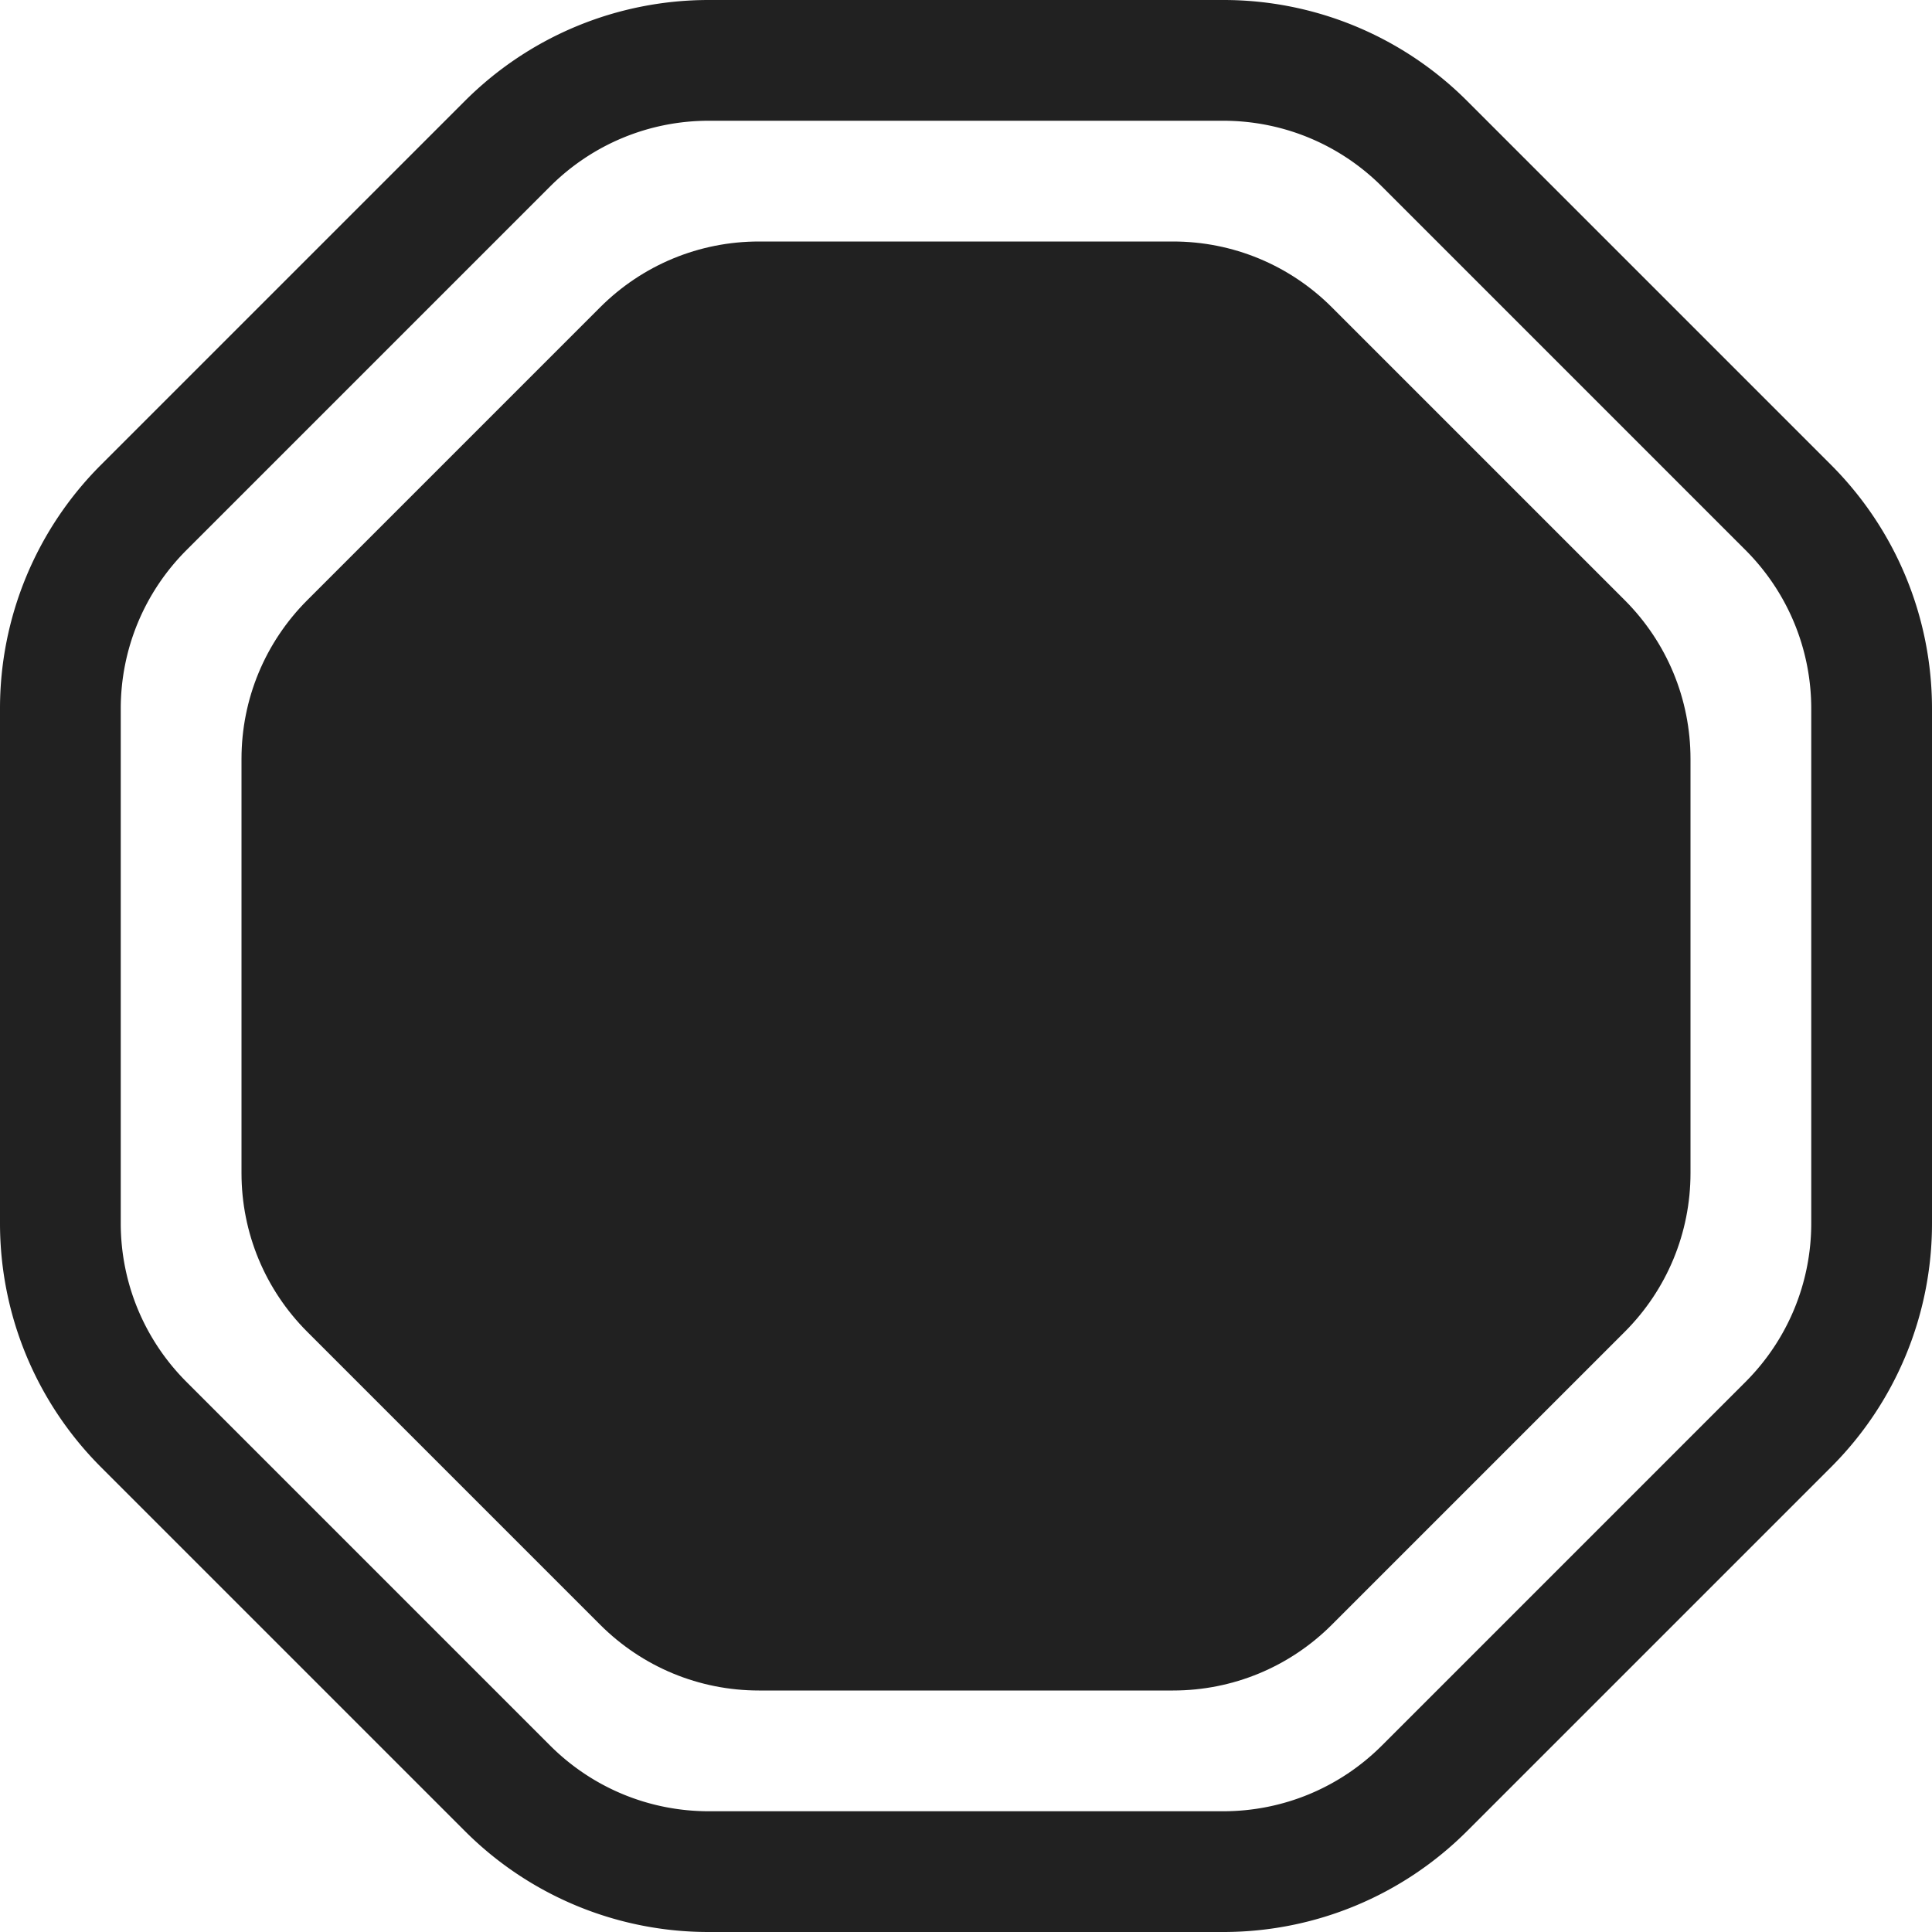
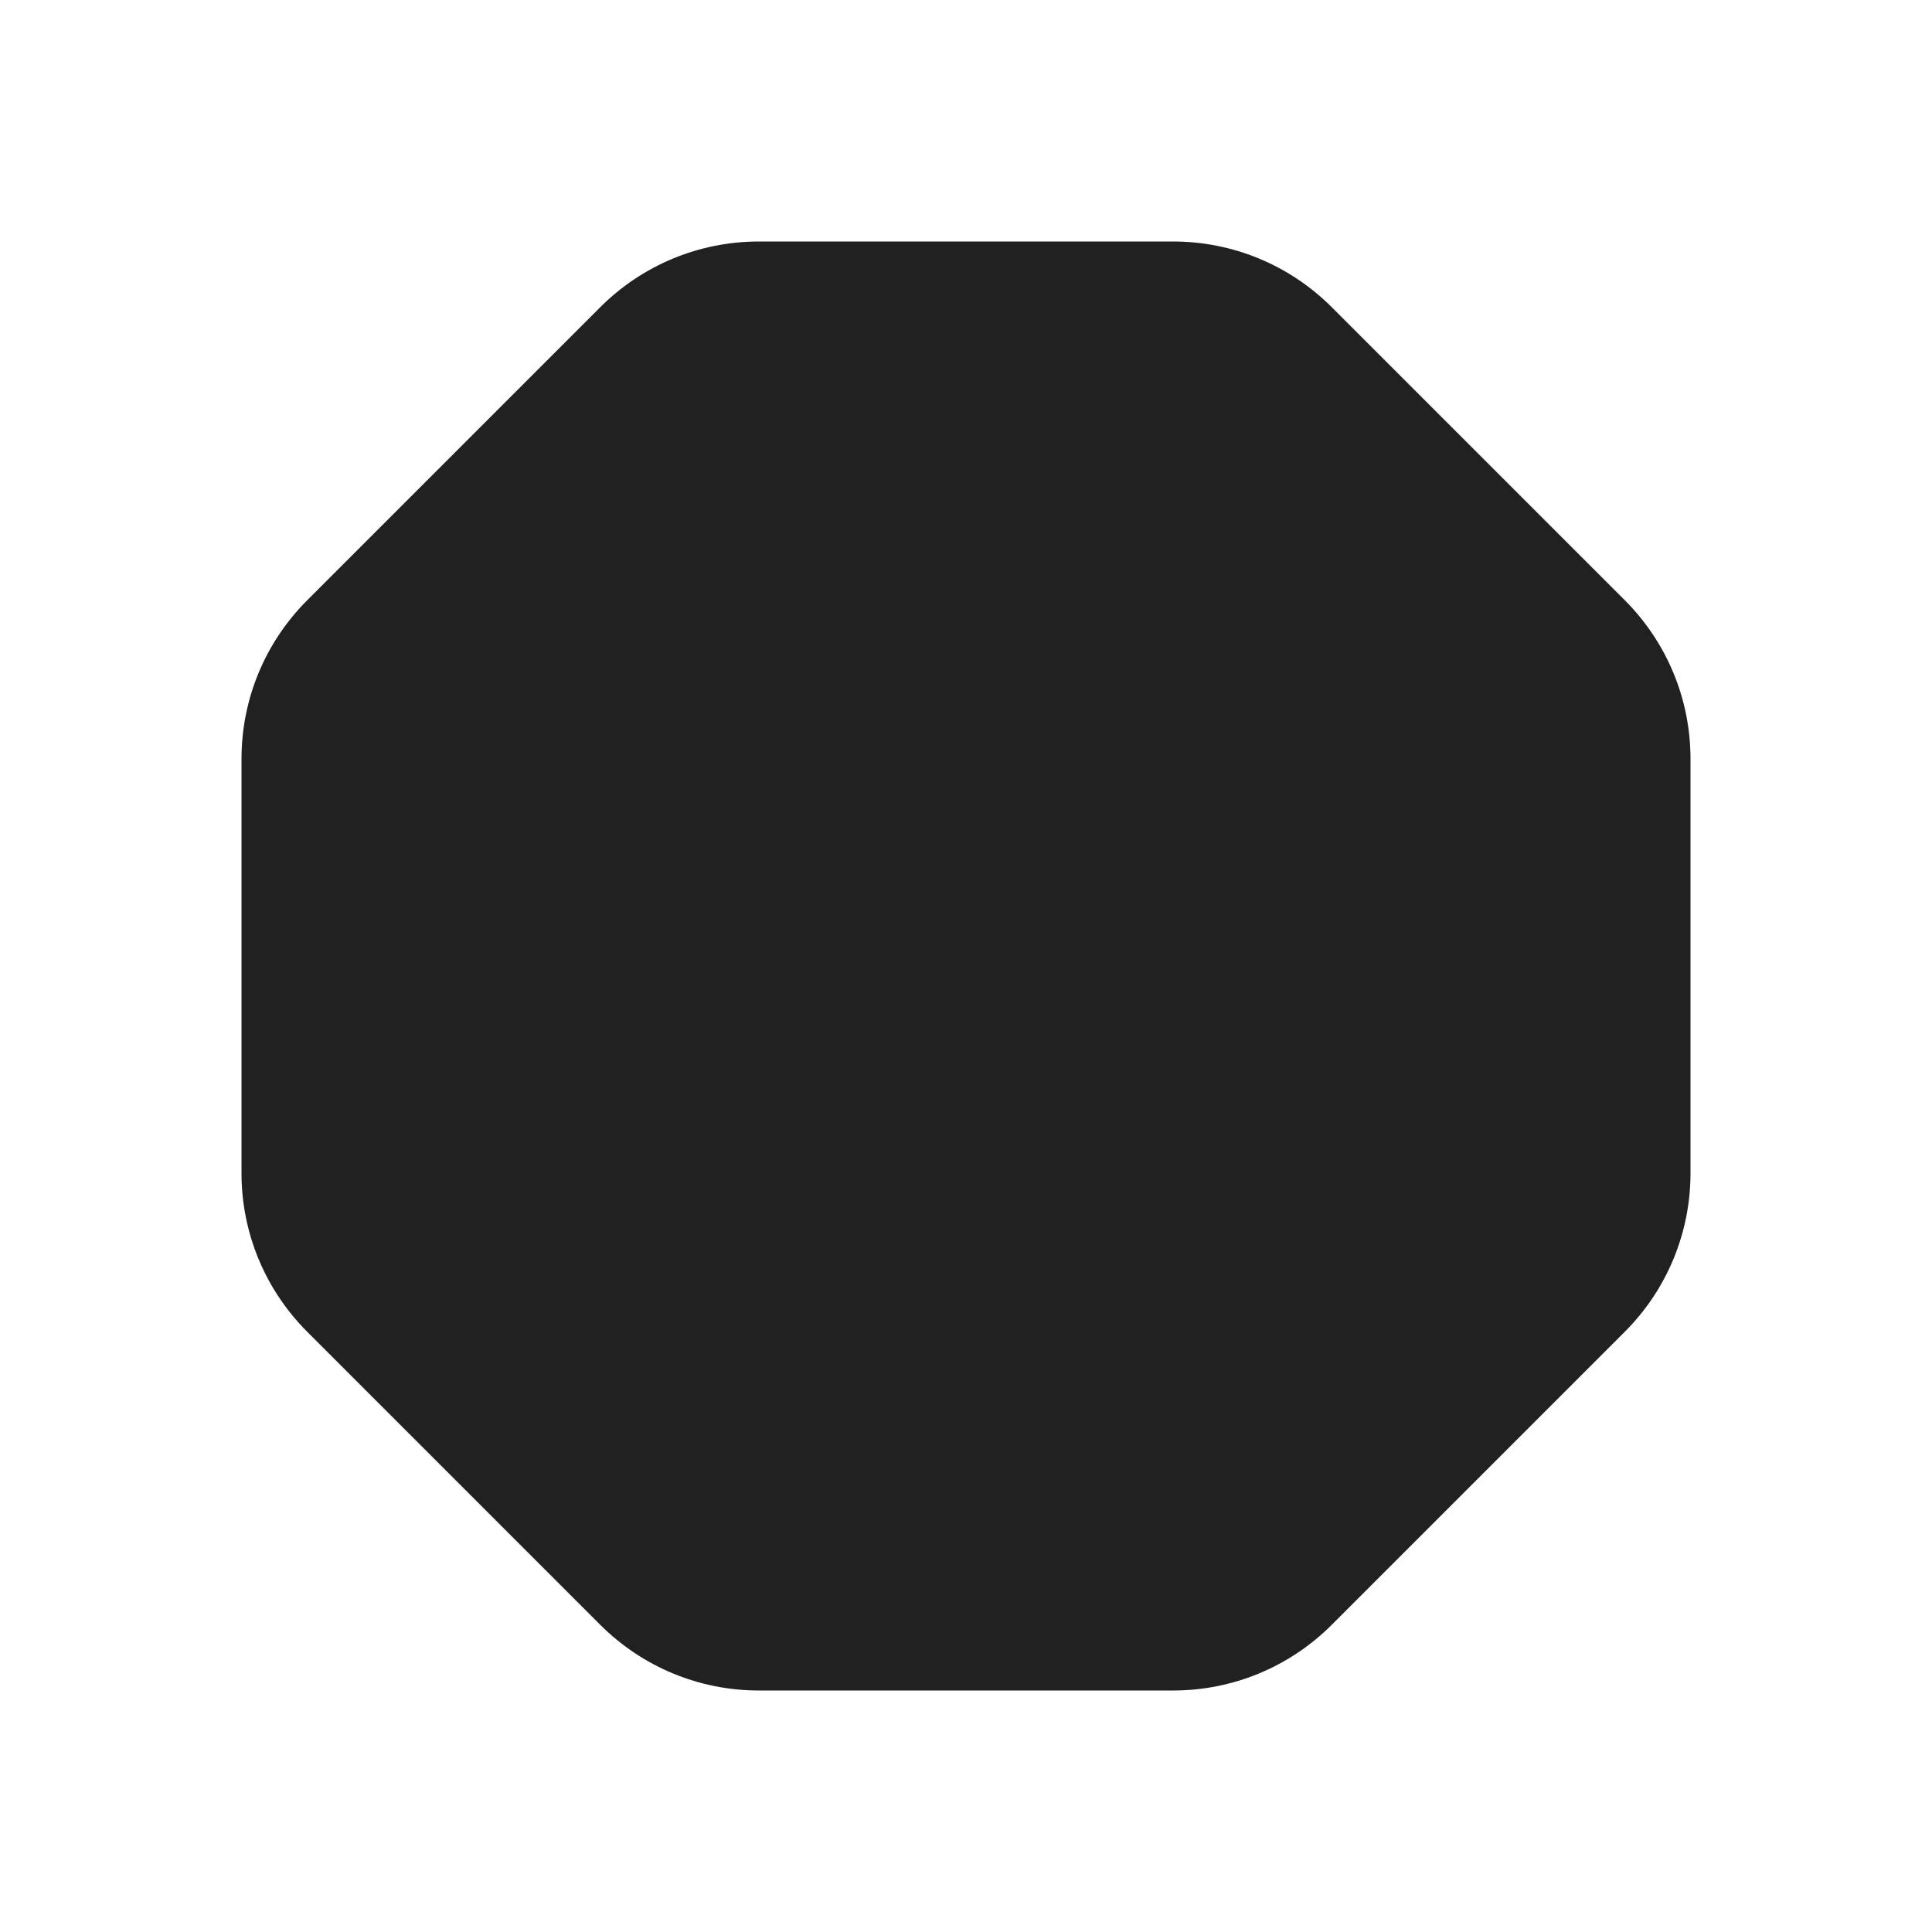
<svg xmlns="http://www.w3.org/2000/svg" fill="none" viewBox="0 0 32 32">
  <path fill="#212121" d="M19.43 4h-6.86c-.99 0-1.93.39-2.63 1.09L5.09 9.94c-.7.7-1.09 1.64-1.09 2.63v6.86c0 .99.39 1.93 1.09 2.63l4.85 4.85c.7.7 1.64 1.09 2.63 1.09h6.86c.99 0 1.93-.39 2.63-1.09l4.85-4.85c.7-.7 1.09-1.64 1.09-2.63v-6.86c0-.99-.39-1.93-1.09-2.63l-4.85-4.85c-.7-.7-1.64-1.09-2.63-1.09" />
-   <path fill="#212121" d="M20.26 0h-8.52c-1.521 0-2.97.601-4.044 1.676l-6.02 6.02A5.7 5.7 0 0 0 0 11.74v8.52c0 1.521.601 2.97 1.676 4.044l6.02 6.02A5.7 5.7 0 0 0 11.74 32h8.52c1.521 0 2.97-.601 4.044-1.676l6.02-6.02A5.7 5.7 0 0 0 32 20.26v-8.52c0-1.521-.601-2.97-1.676-4.044l-6.02-6.02A5.7 5.7 0 0 0 20.26 0m-8.52 2h8.52c.99 0 1.93.39 2.63 1.09l6.02 6.02c.7.7 1.09 1.64 1.09 2.63v8.52c0 .99-.39 1.93-1.09 2.63l-6.02 6.02c-.7.7-1.64 1.09-2.63 1.09h-8.52c-.99 0-1.93-.39-2.63-1.09l-6.02-6.02c-.7-.7-1.09-1.64-1.09-2.63v-8.52c0-.99.39-1.93 1.09-2.63l6.02-6.02c.7-.7 1.64-1.09 2.63-1.09" />
</svg>